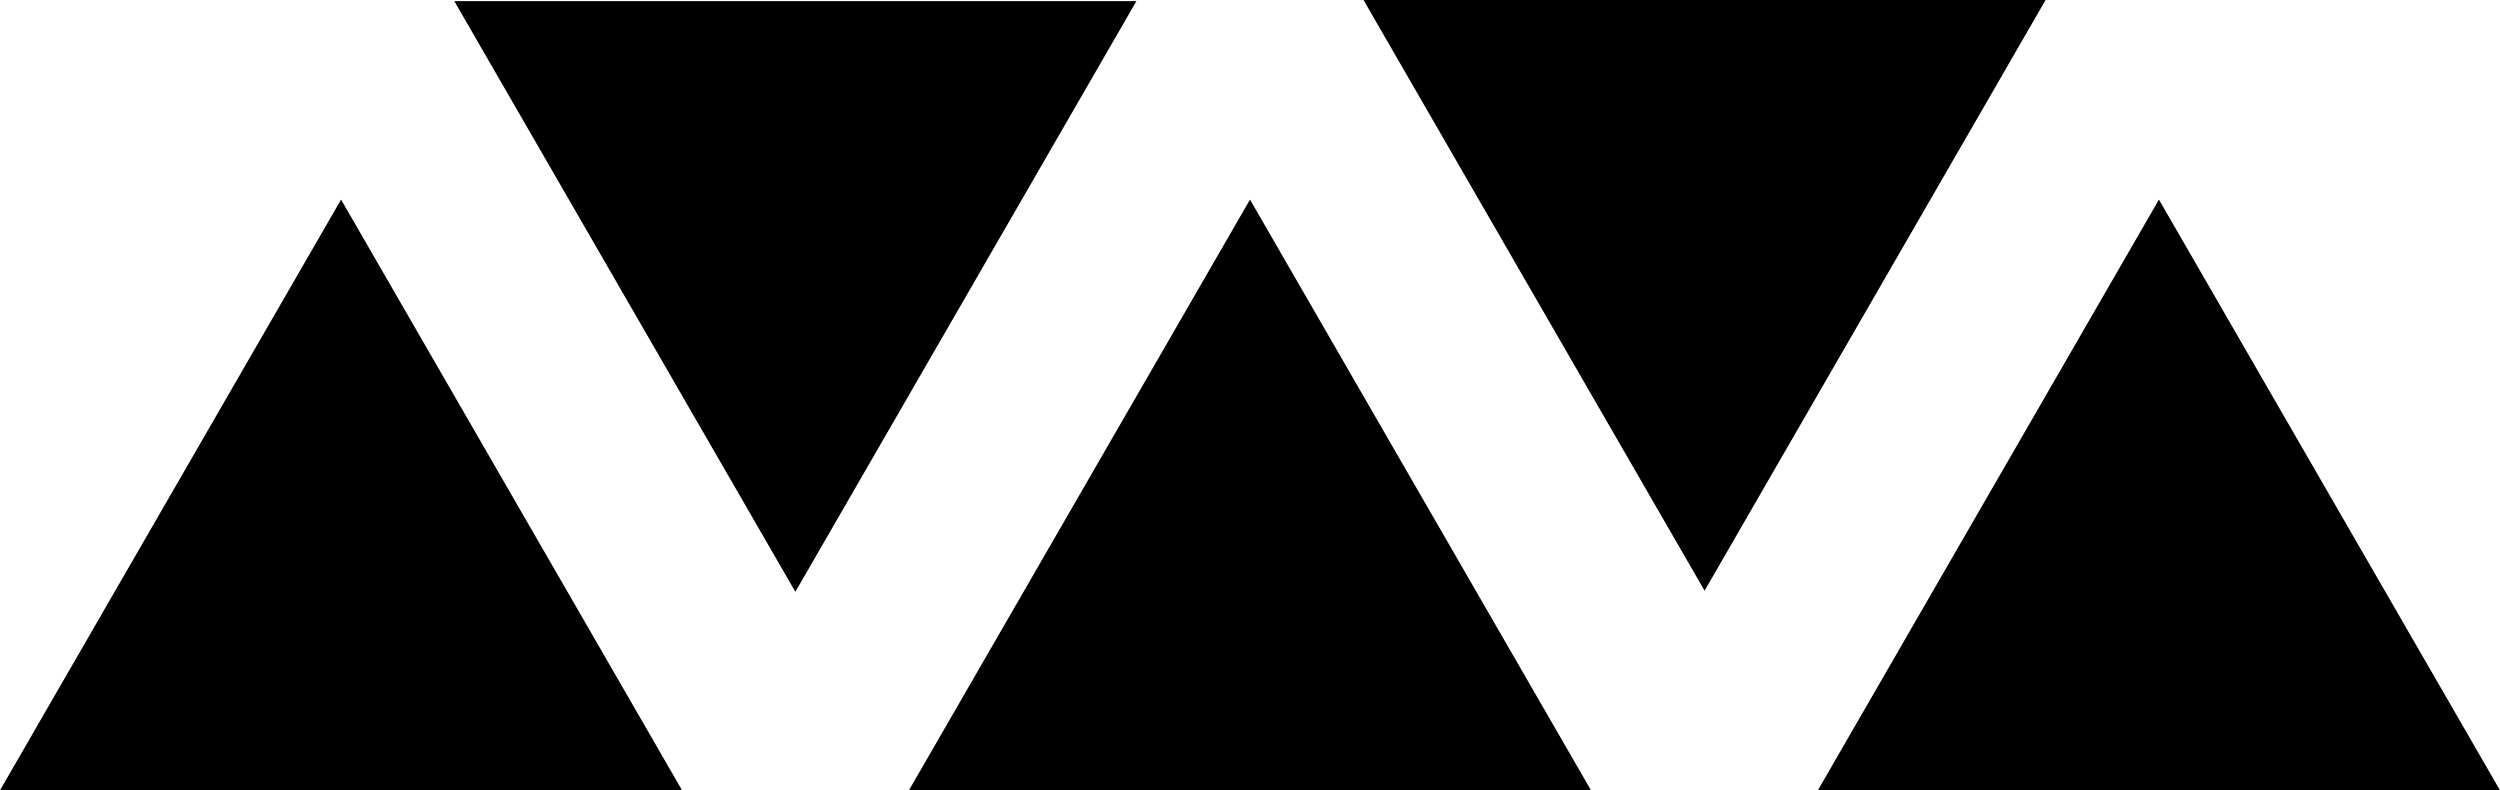
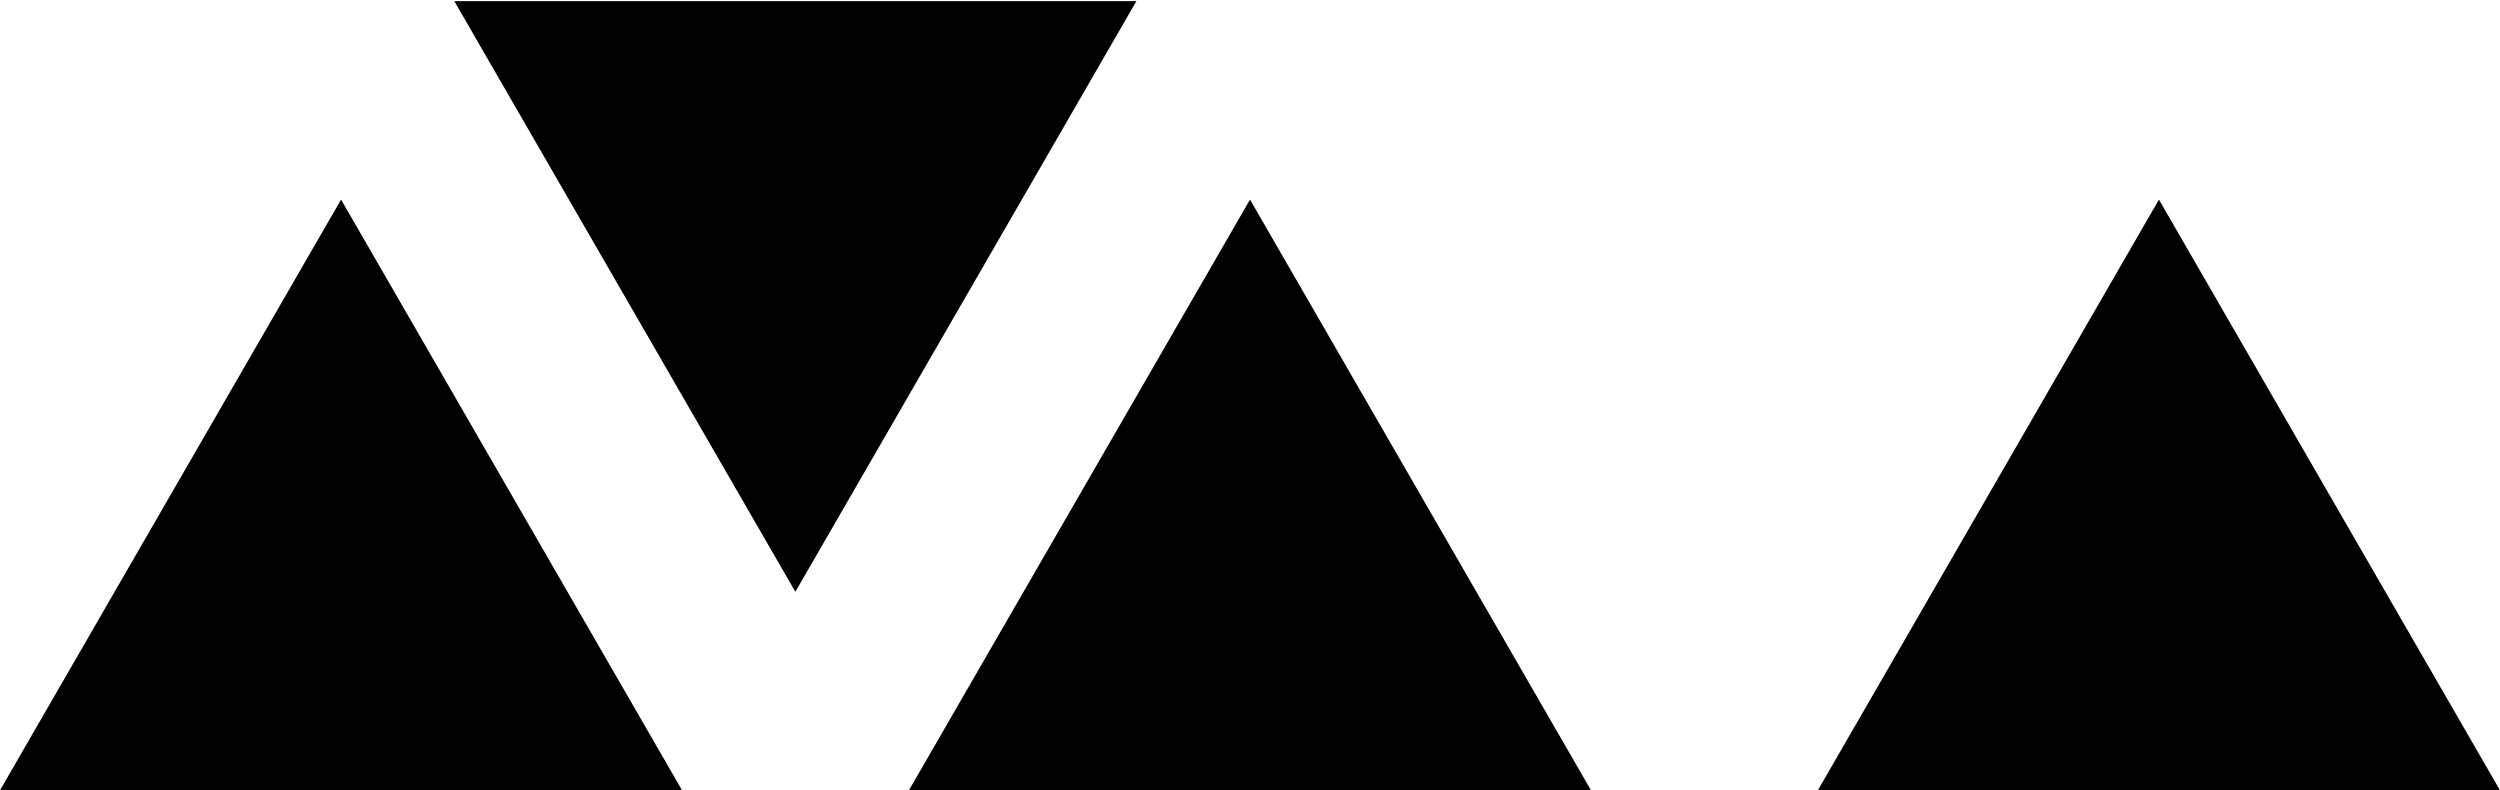
<svg xmlns="http://www.w3.org/2000/svg" id="Layer_1" data-name="Layer 1" viewBox="0 0 430.12 135.97">
  <polygon class="cls-1" points="58.68 34.34 0 135.97 117.35 135.97 58.68 34.34" />
  <polygon class="cls-1" points="215.06 34.34 156.38 135.97 273.73 135.97 215.06 34.34" />
  <polygon class="cls-1" points="371.44 34.34 312.76 135.97 430.12 135.97 371.44 34.34" />
  <polygon class="cls-1" points="136.84 101.82 195.52 0.19 78.16 0.19 136.84 101.82" />
-   <polygon class="cls-1" points="293.27 101.63 351.94 0 234.59 0 293.27 101.63" />
</svg>